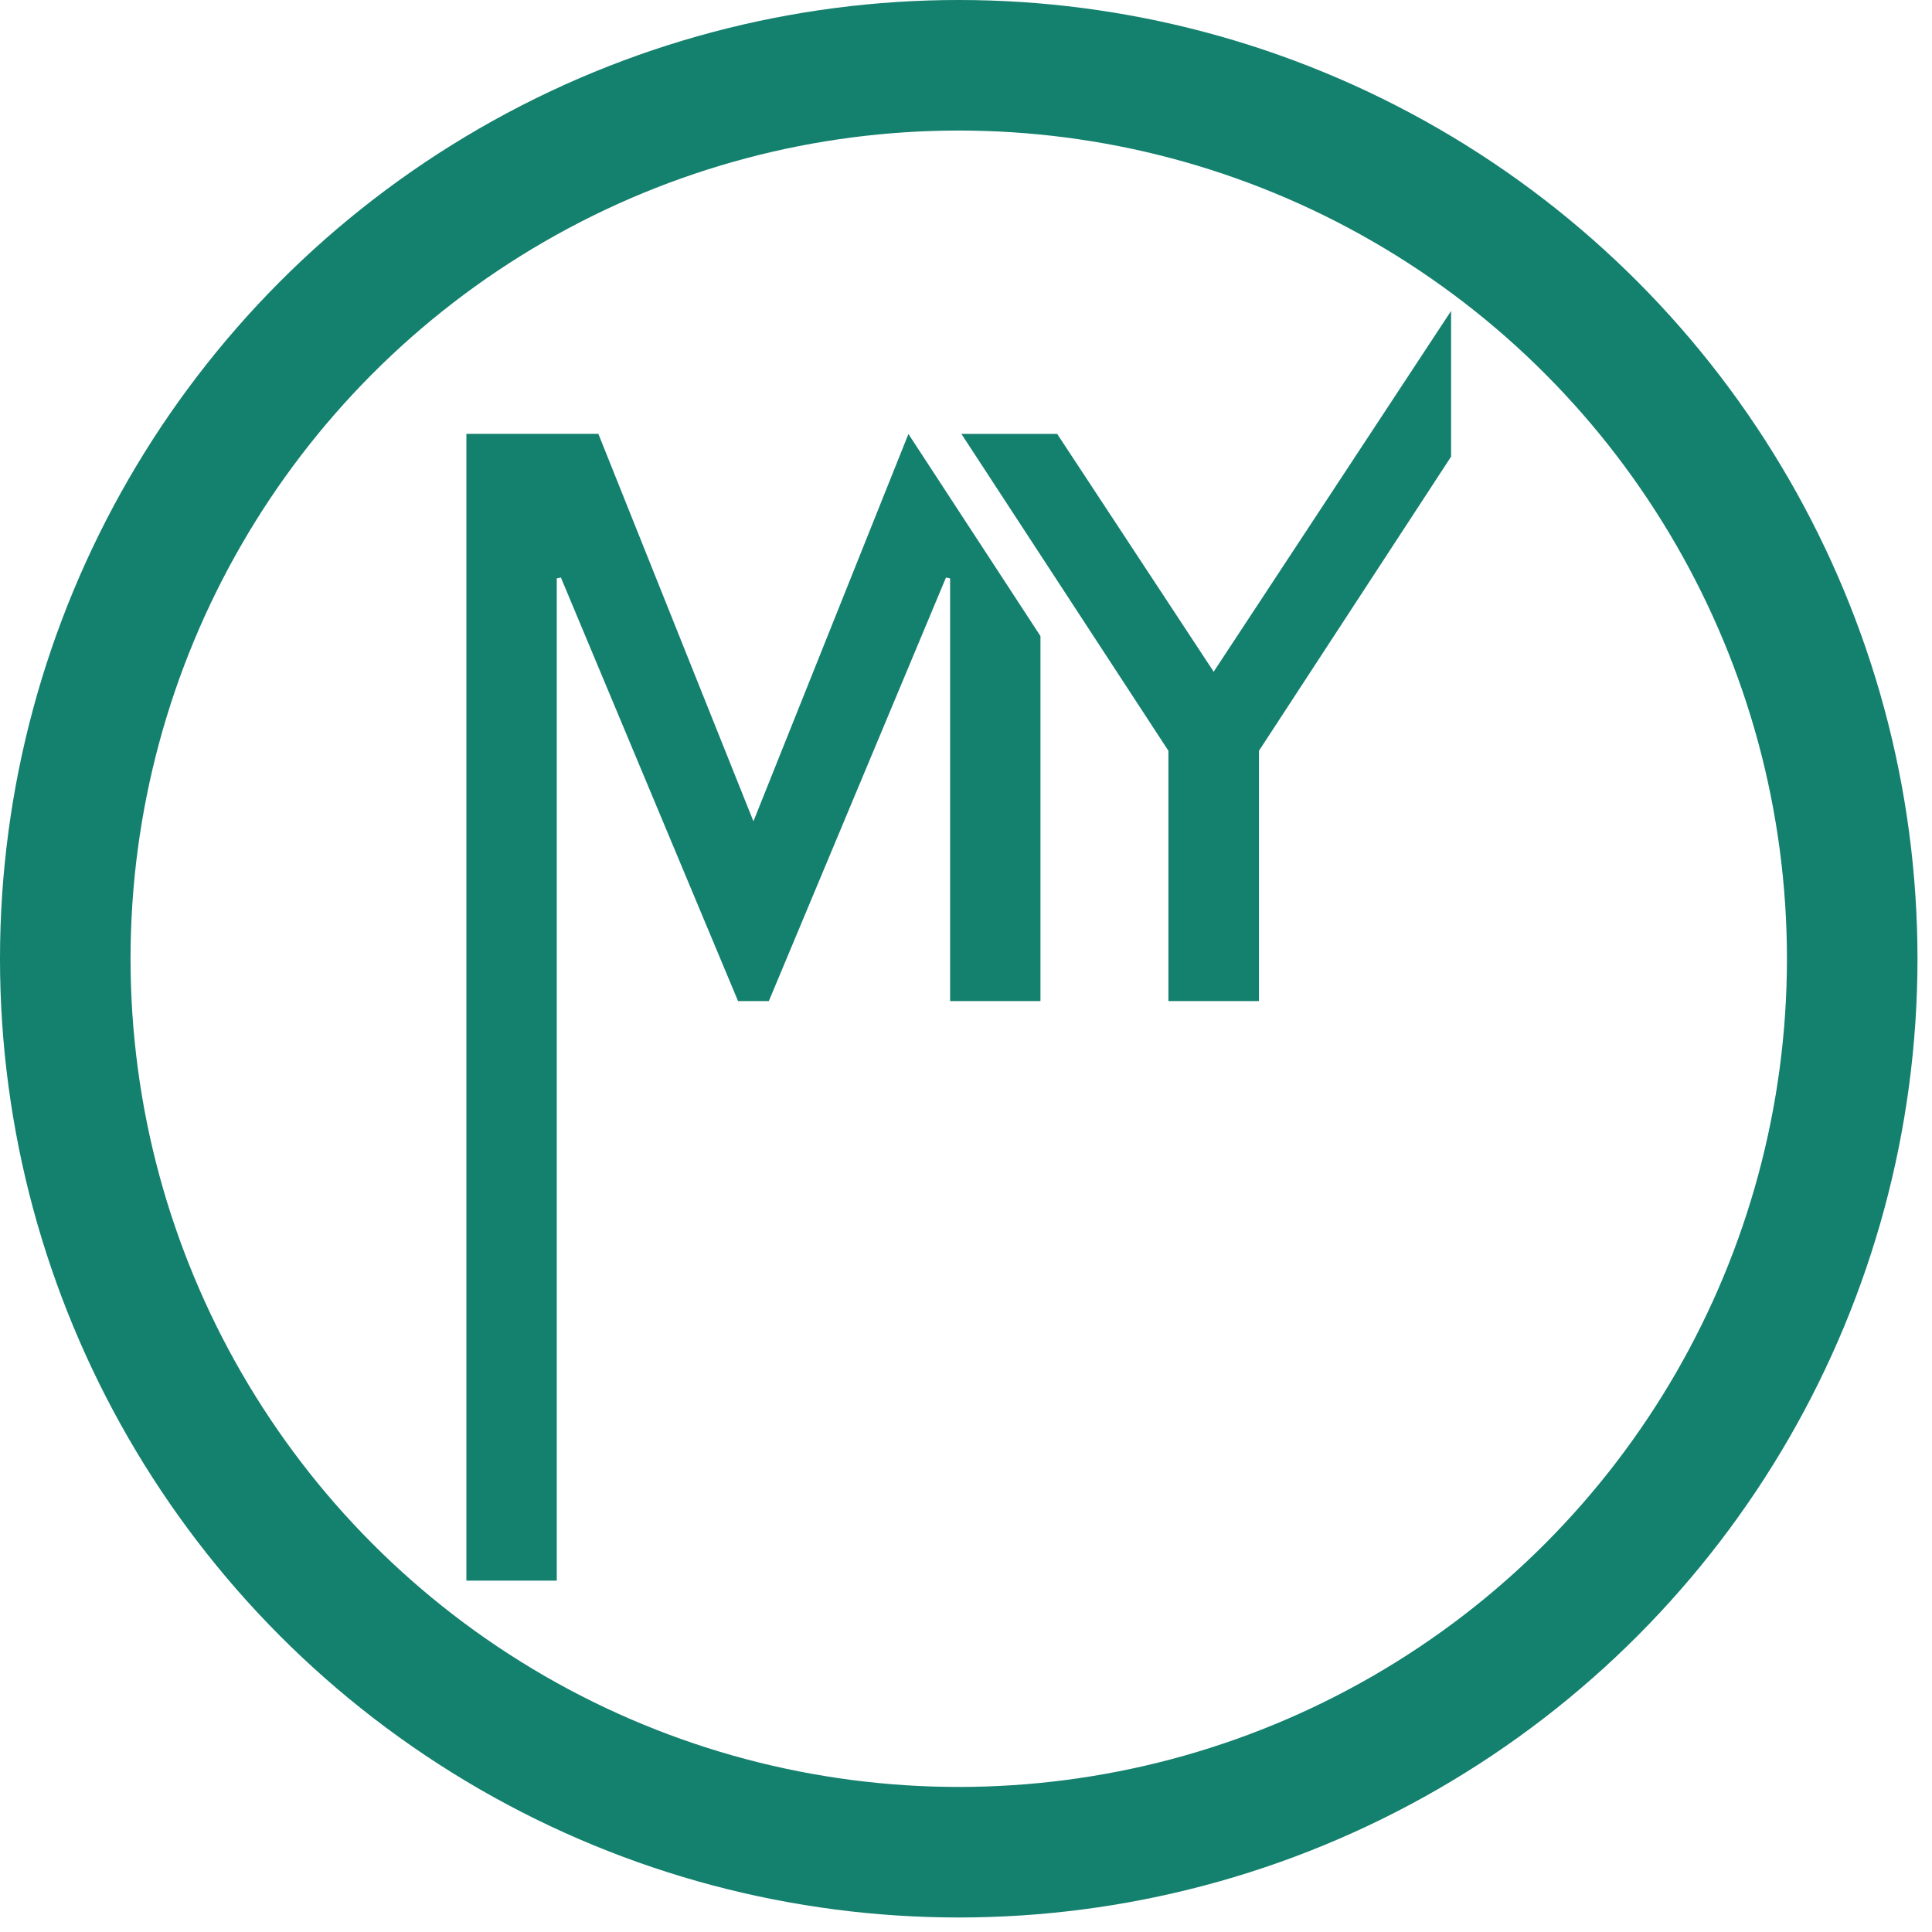
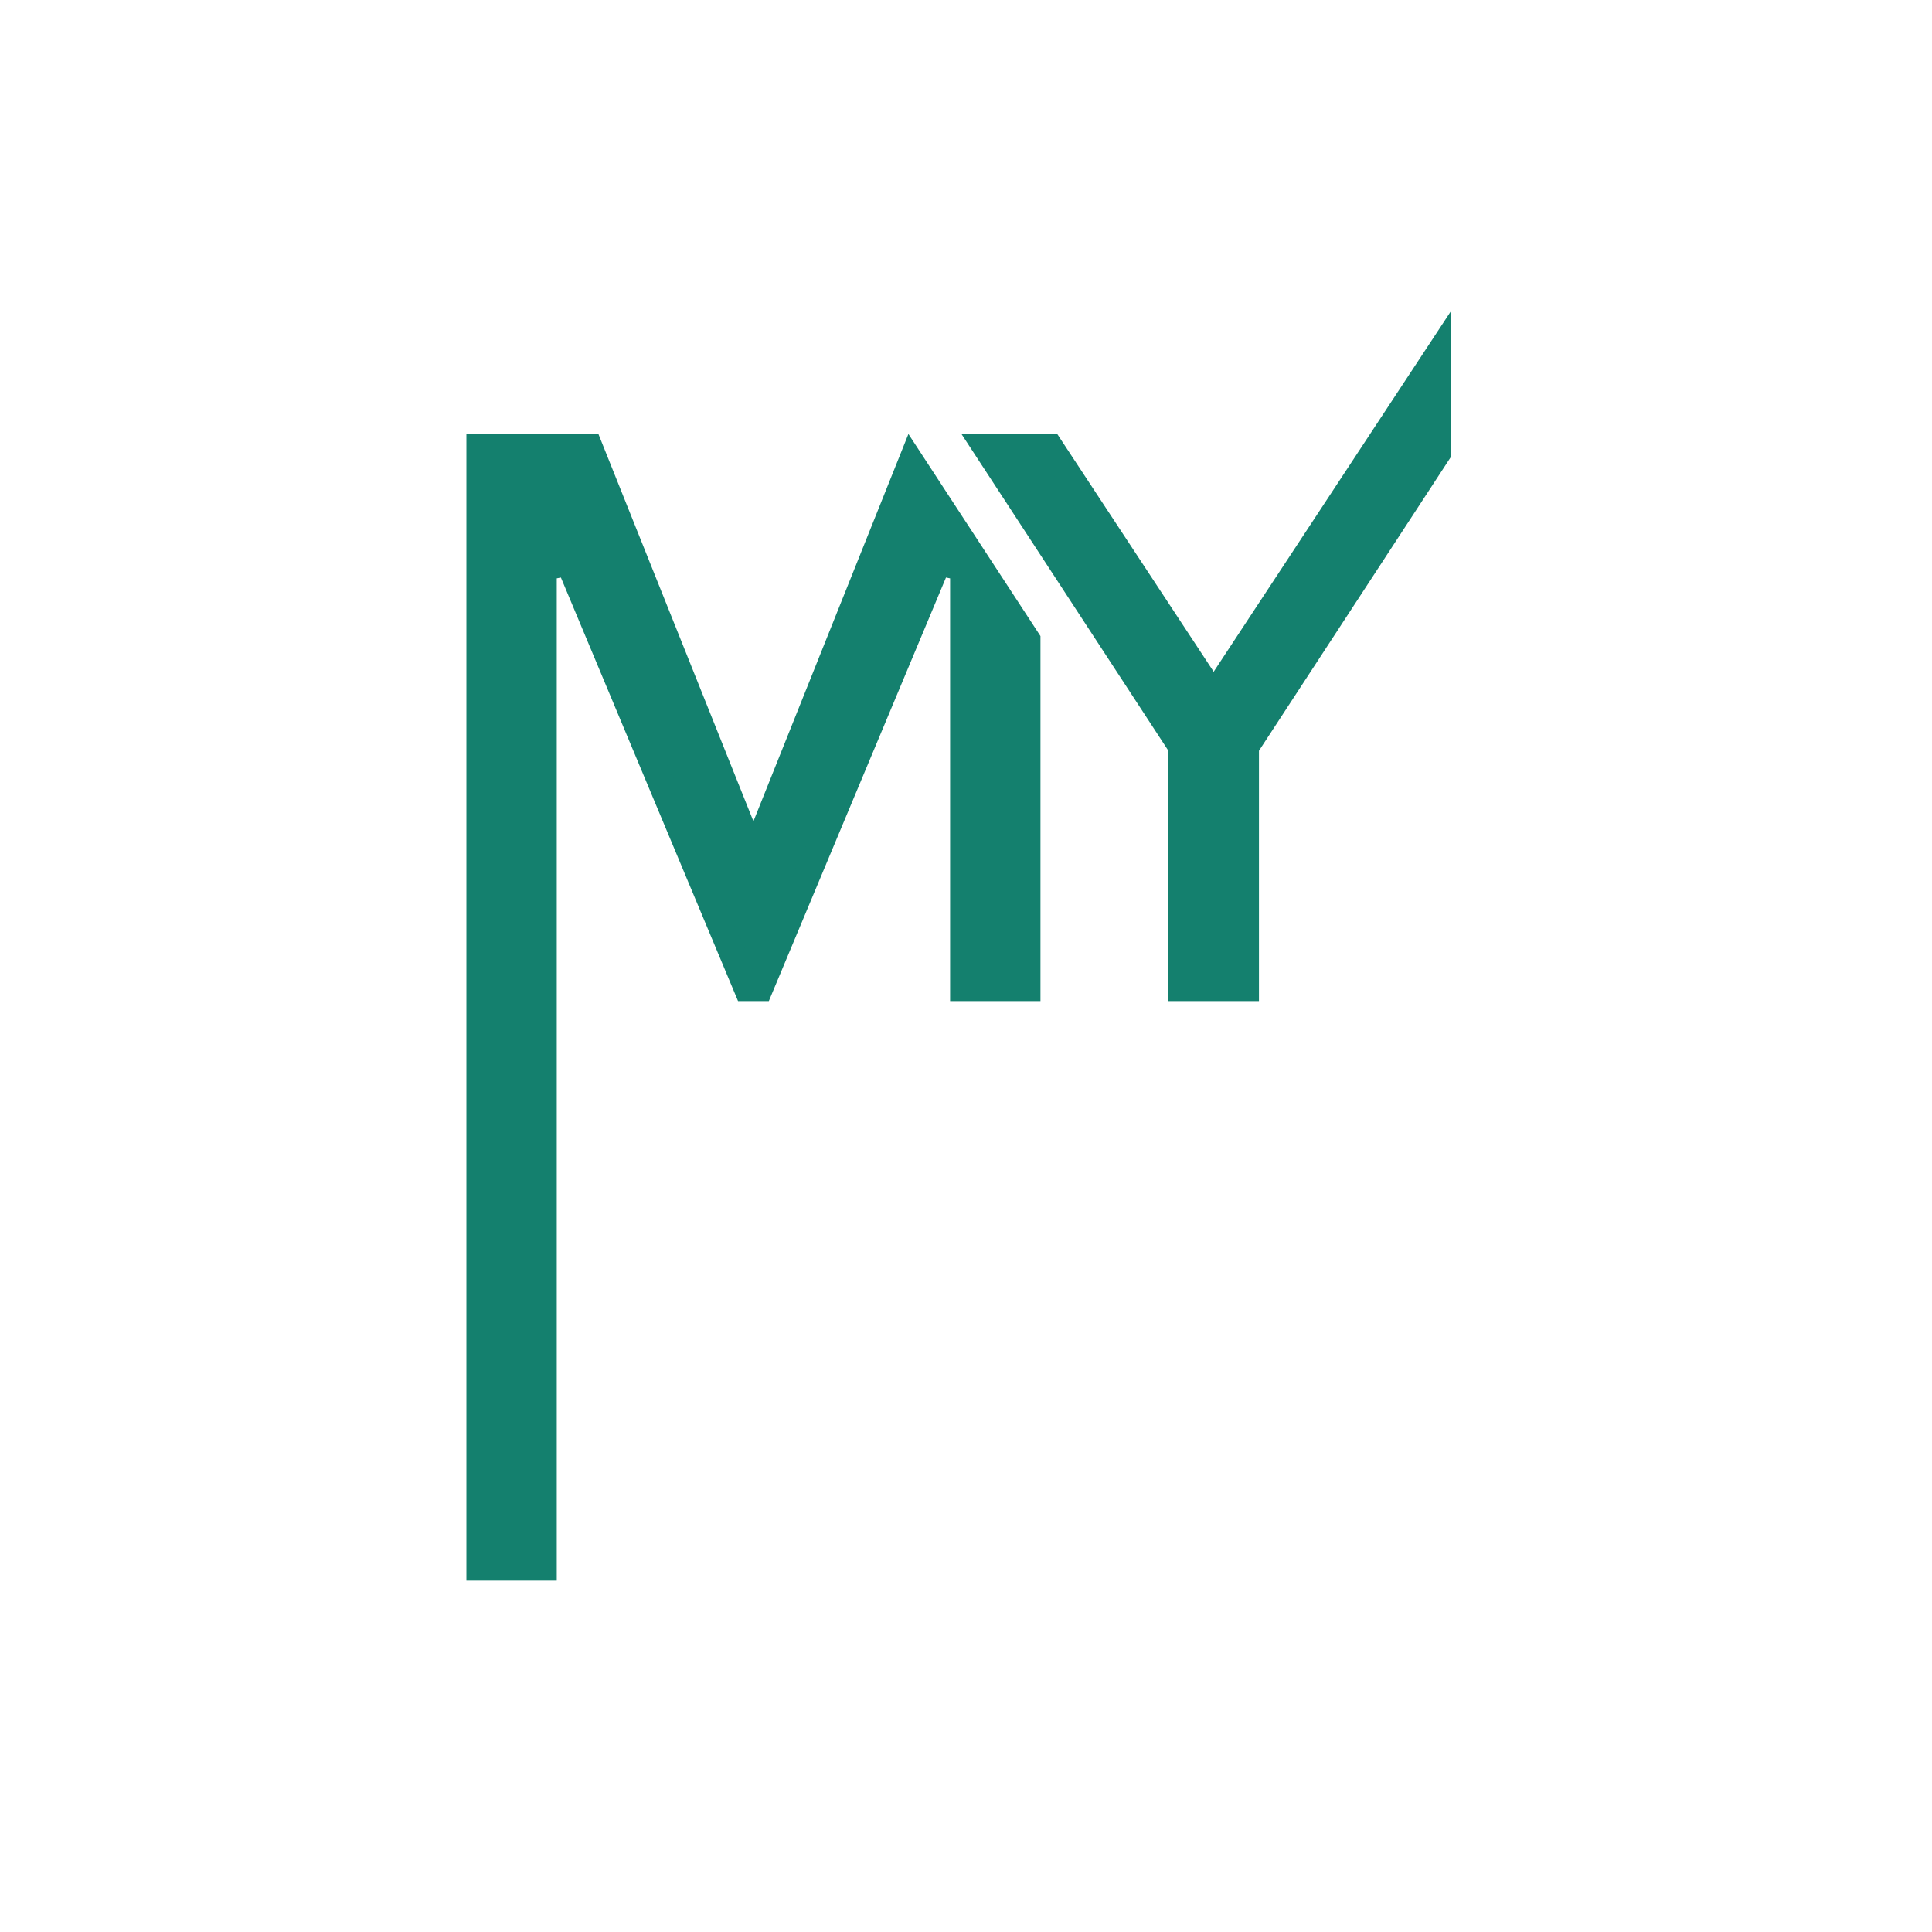
<svg xmlns="http://www.w3.org/2000/svg" width="74" height="74" viewBox="0 0 74 74" fill="none">
-   <circle cx="36.722" cy="36.722" r="34.222" stroke="#14806E" stroke-width="5" />
  <path d="M22.579 17.118L22.825 17.738L22.827 17.735L28.394 31.644L28.858 32.803L29.322 31.644L34.902 17.701L39.352 24.512V37.844H36.891V21.742L35.93 21.55L29.115 37.844H28.602L21.787 21.55L20.825 21.742V60.041H18.364V17.118H22.579Z" fill="#14806E" stroke="#14806E" />
  <path d="M45.253 28.609L45.172 28.484L37.747 17.119H40.222L46.039 25.958L46.052 25.98L46.487 26.752L46.922 25.98L46.934 25.958L55.08 13.579V17.341L47.802 28.484L47.721 28.609V37.843H45.253V28.609Z" fill="#14806E" stroke="#14806E" />
</svg>